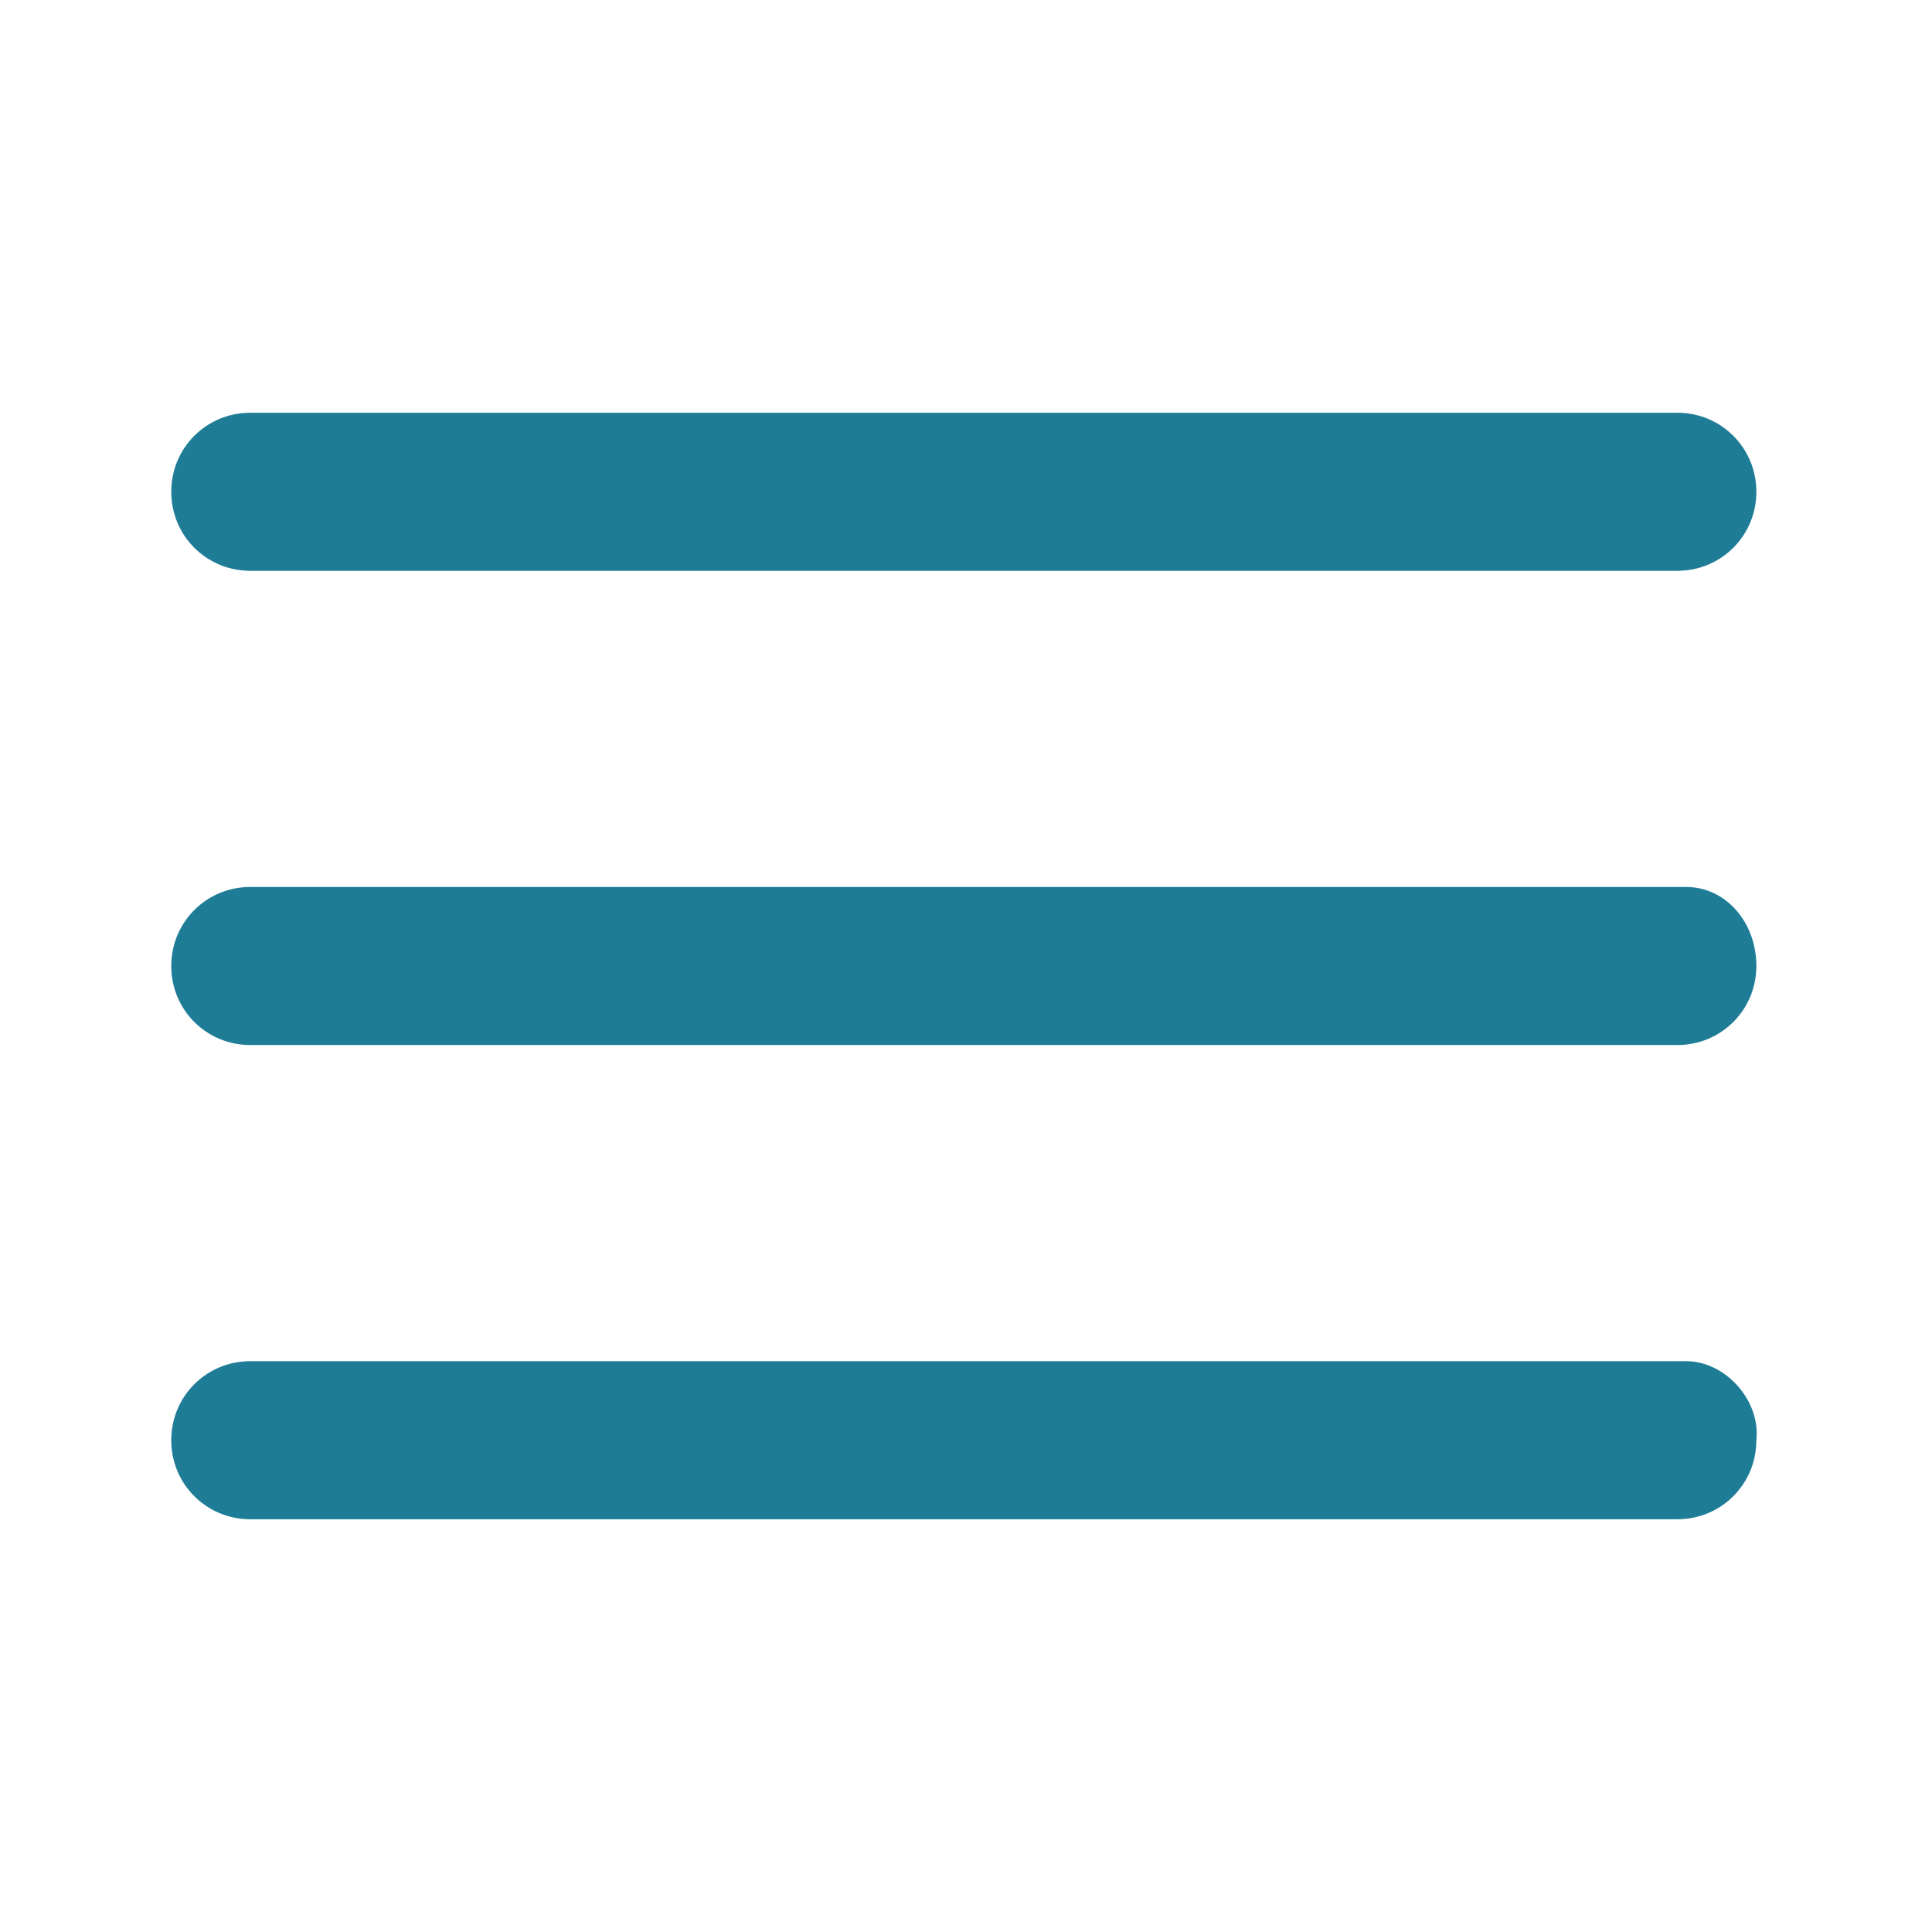
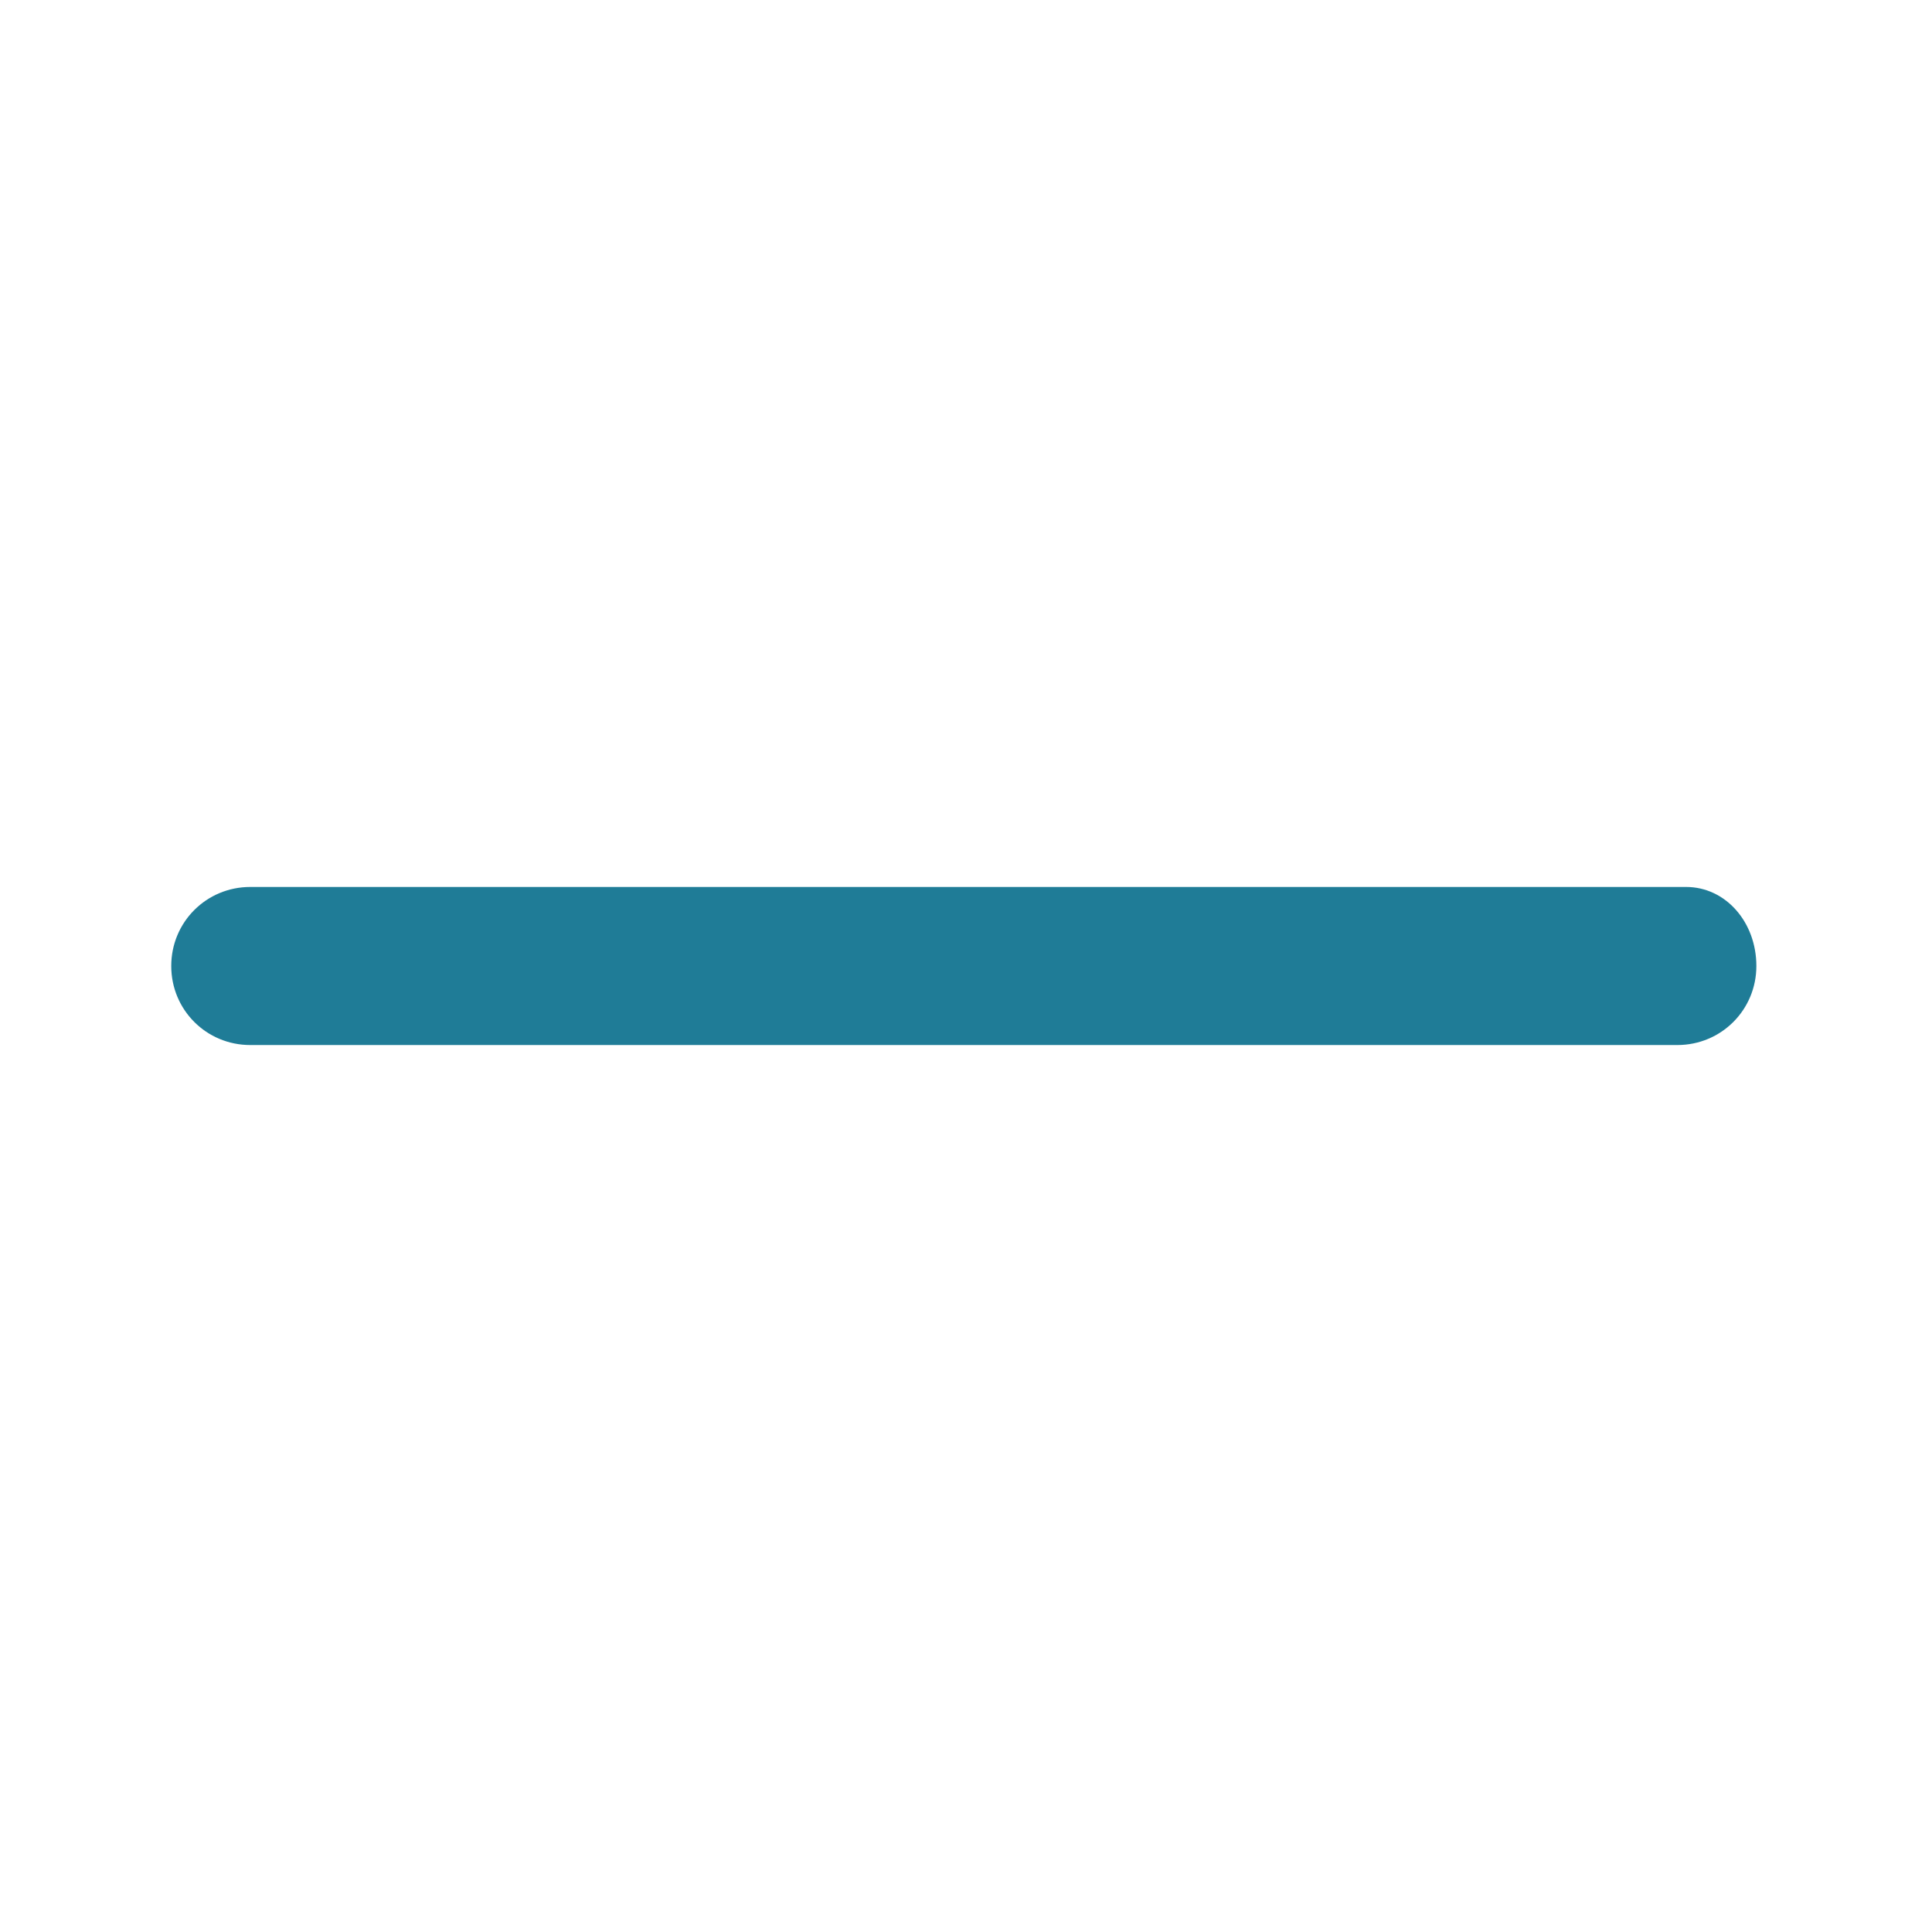
<svg xmlns="http://www.w3.org/2000/svg" version="1.1" id="Capa_1" x="0px" y="0px" viewBox="0 0 44 44" enable-background="new 0 0 44 44" xml:space="preserve">
  <g>
    <g>
      <g>
        <path fill="#1F7C97" d="M38.4,20.2H5.7c-1,0-1.8,0.8-1.8,1.8s0.8,1.8,1.8,1.8h32.5c1,0,1.8-0.8,1.8-1.8S39.3,20.2,38.4,20.2z" />
-         <path fill="#1F7C97" d="M5.7,13h32.5c1,0,1.8-0.8,1.8-1.8s-0.8-1.8-1.8-1.8H5.7c-1,0-1.8,0.8-1.8,1.8S4.7,13,5.7,13z" />
-         <path fill="#1F7C97" d="M38.4,31H5.7c-1,0-1.8,0.8-1.8,1.8c0,1,0.8,1.8,1.8,1.8h32.5c1,0,1.8-0.8,1.8-1.8     C40.1,31.9,39.3,31,38.4,31z" />
      </g>
    </g>
  </g>
</svg>